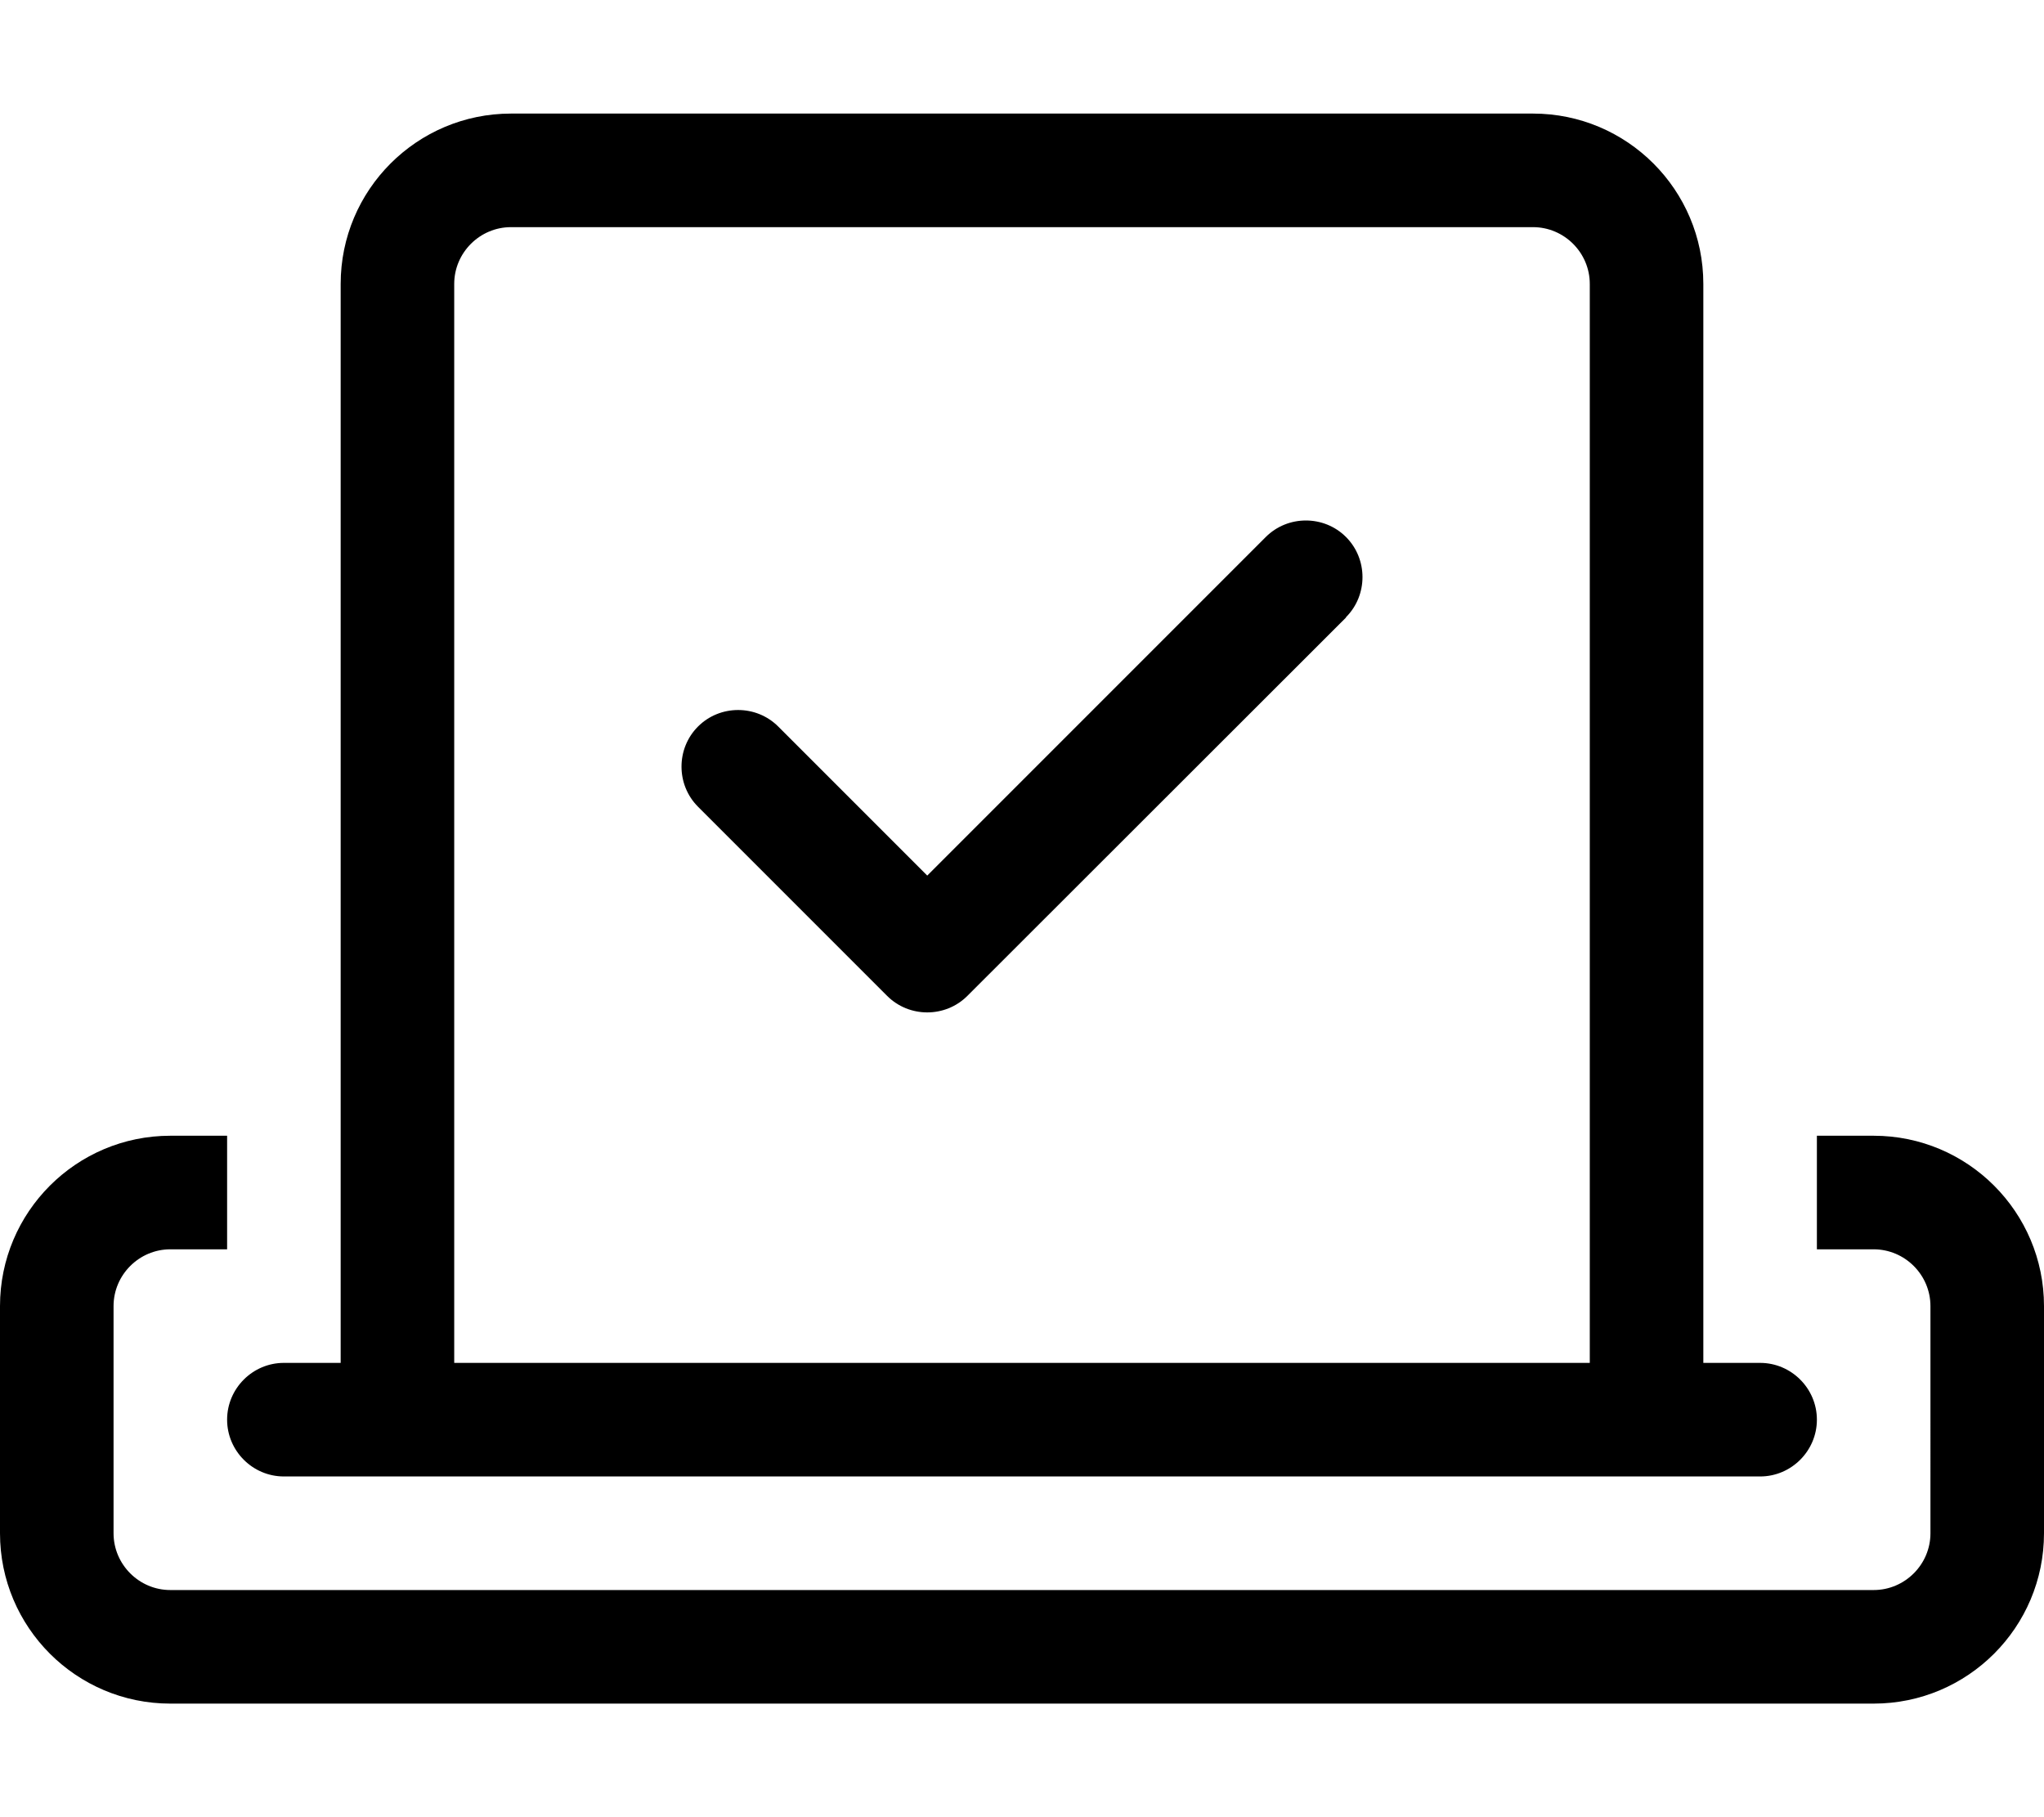
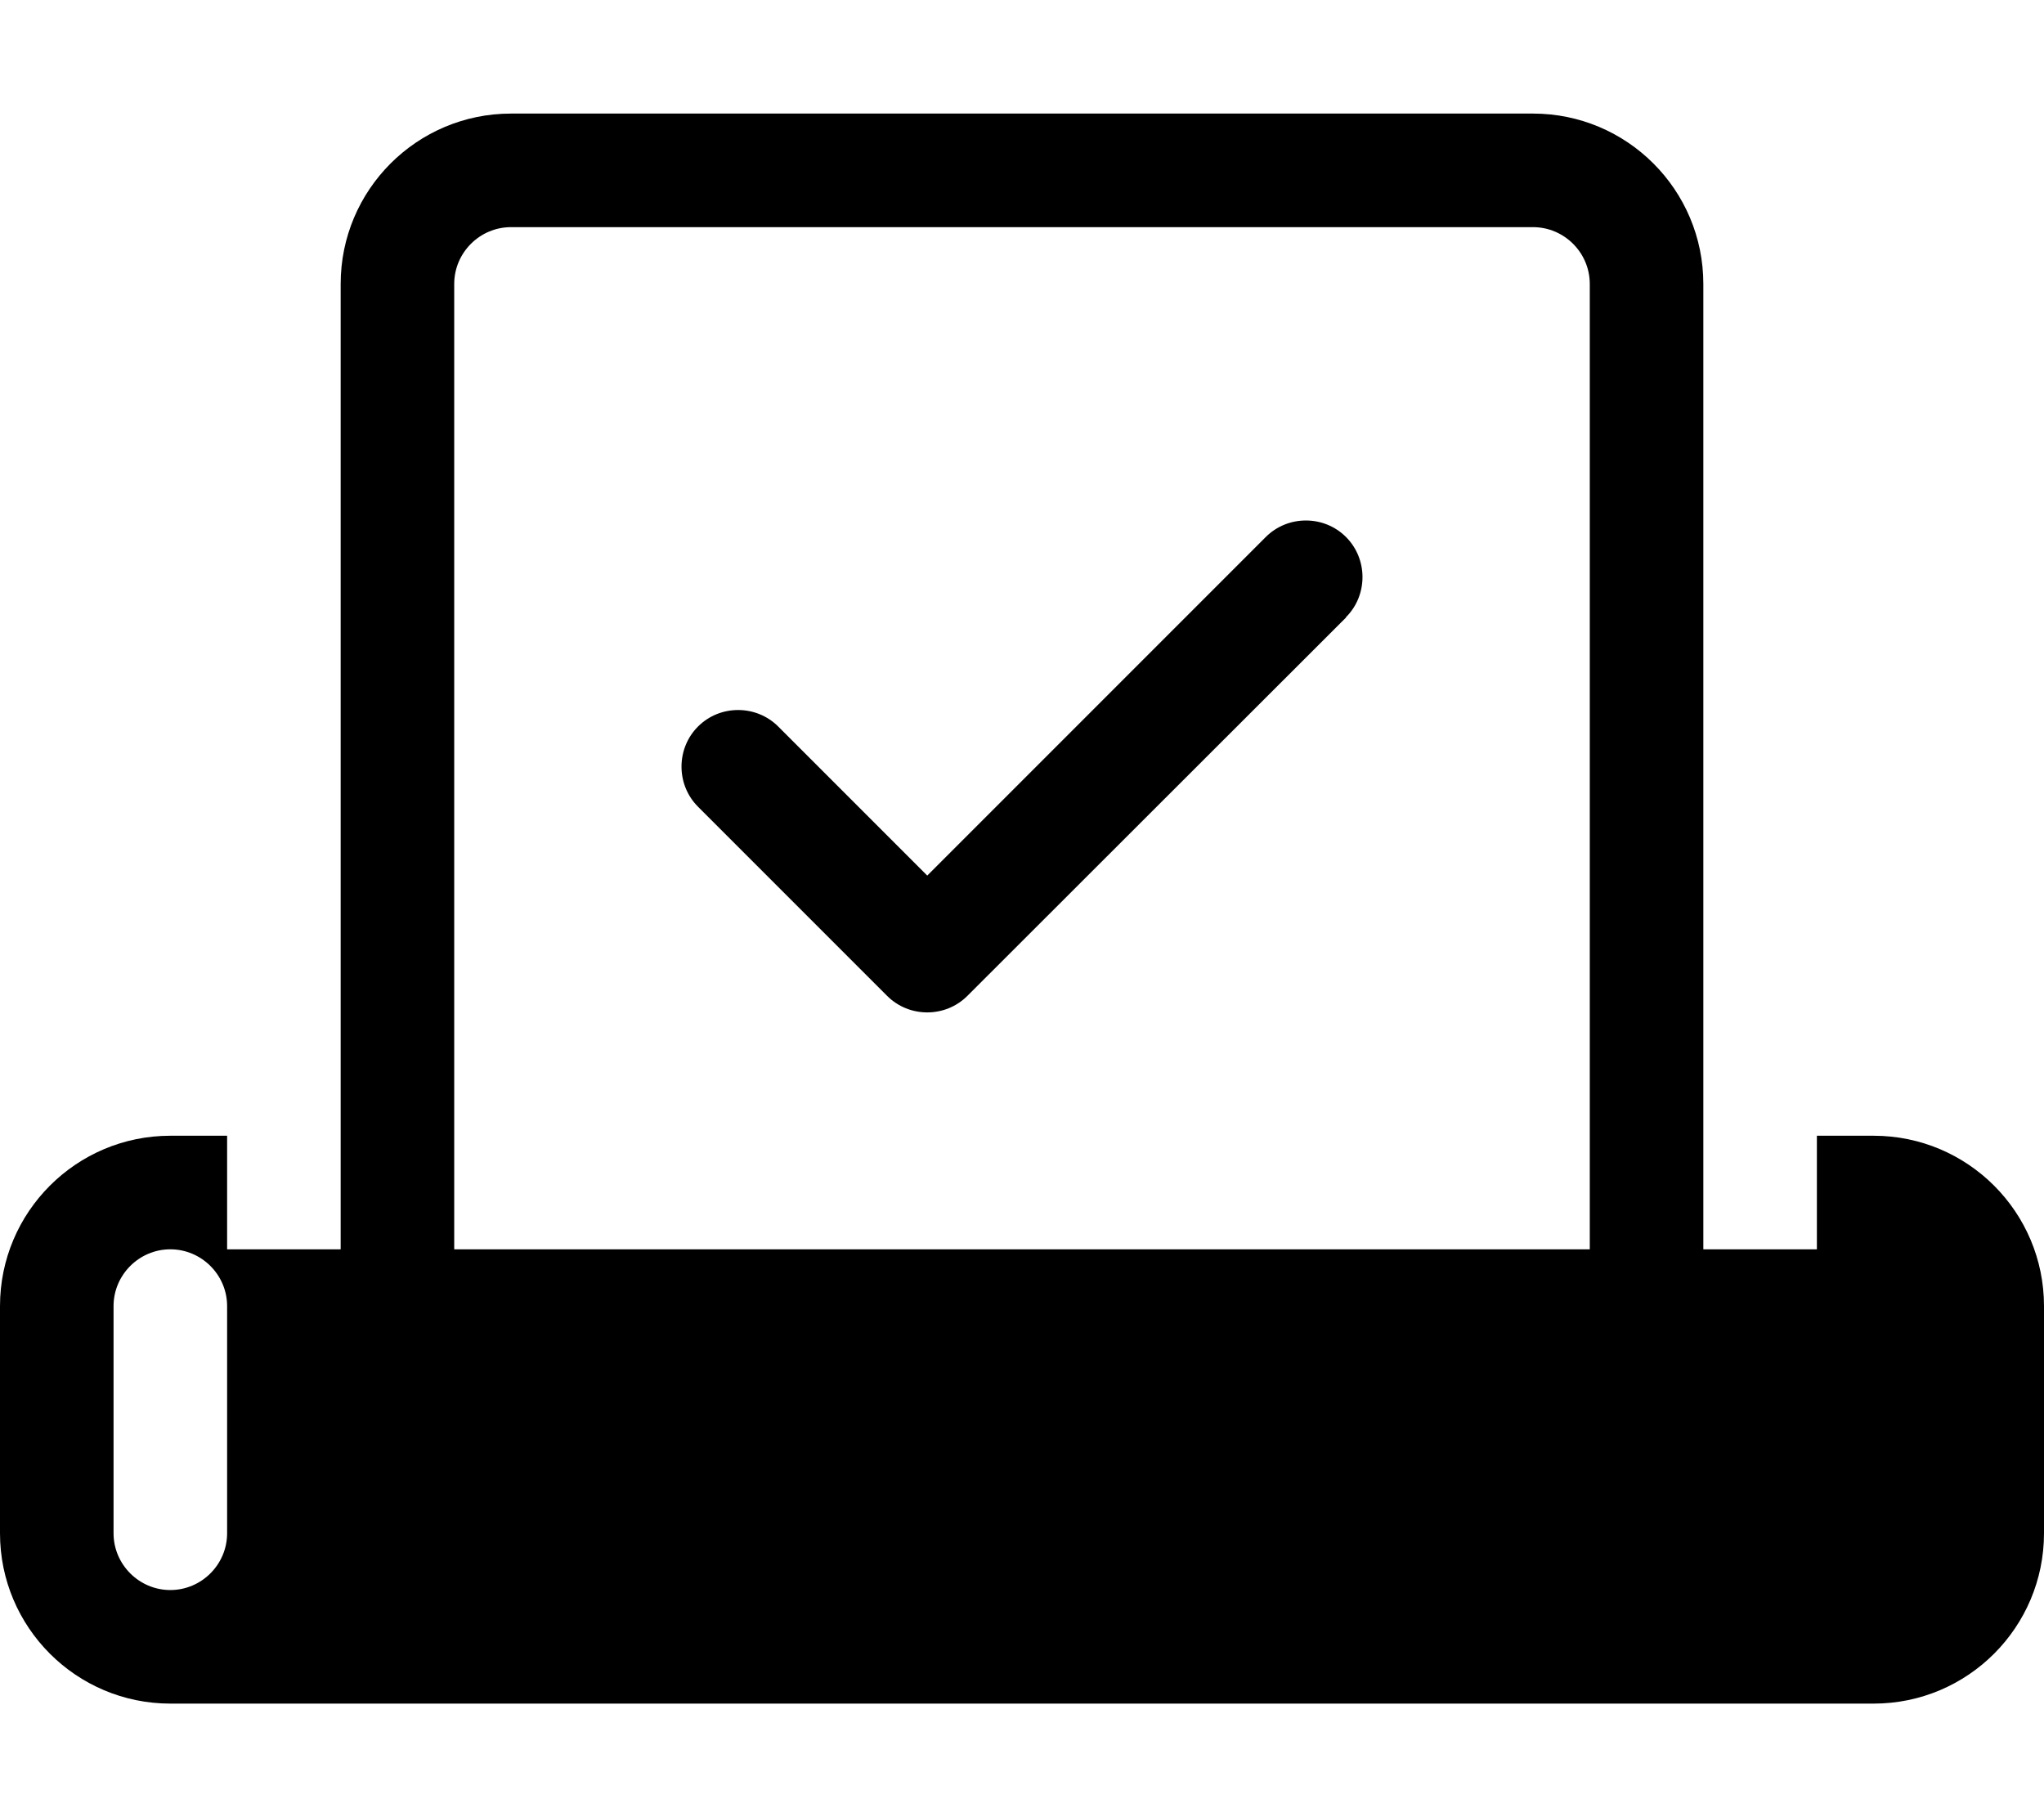
<svg xmlns="http://www.w3.org/2000/svg" viewBox="0 0 576 512">
-   <path d="M144 64c-8.8 0-16 7.2-16 16V384H448V80c0-8.8-7.2-16-16-16H144zM480 80V384h16c8.8 0 16 7.2 16 16s-7.2 16-16 16H480 448 128 96 80c-8.8 0-16-7.2-16-16s7.2-16 16-16H96V80c0-26.5 21.5-48 48-48H432c26.5 0 48 21.5 48 48zM48 320H64v32H48c-8.8 0-16 7.2-16 16v64c0 8.8 7.2 16 16 16H528c8.8 0 16-7.2 16-16V368c0-8.8-7.2-16-16-16H512V320h16c26.5 0 48 21.5 48 48v64c0 26.5-21.5 48-48 48H48c-26.5 0-48-21.5-48-48V368c0-26.5 21.5-48 48-48zM379.3 174L272.6 280.6c-6.2 6.2-16.4 6.2-22.6 0l-53.3-53.3c-6.2-6.2-6.2-16.4 0-22.6s16.4-6.2 22.6 0l42 42 95.4-95.4c6.2-6.2 16.4-6.2 22.6 0s6.2 16.4 0 22.6z" />
+   <path d="M144 64c-8.8 0-16 7.2-16 16V384H448V80c0-8.8-7.2-16-16-16H144zM480 80V384h16c8.8 0 16 7.2 16 16s-7.2 16-16 16H480 448 128 96 80c-8.8 0-16-7.2-16-16s7.2-16 16-16H96V80c0-26.5 21.5-48 48-48H432c26.5 0 48 21.5 48 48zM48 320H64v32H48c-8.8 0-16 7.2-16 16v64c0 8.8 7.2 16 16 16c8.8 0 16-7.2 16-16V368c0-8.8-7.2-16-16-16H512V320h16c26.5 0 48 21.5 48 48v64c0 26.5-21.5 48-48 48H48c-26.5 0-48-21.5-48-48V368c0-26.5 21.5-48 48-48zM379.3 174L272.6 280.6c-6.2 6.2-16.4 6.2-22.6 0l-53.3-53.3c-6.2-6.2-6.2-16.4 0-22.6s16.4-6.2 22.6 0l42 42 95.4-95.4c6.2-6.2 16.4-6.2 22.6 0s6.2 16.4 0 22.6z" />
</svg>